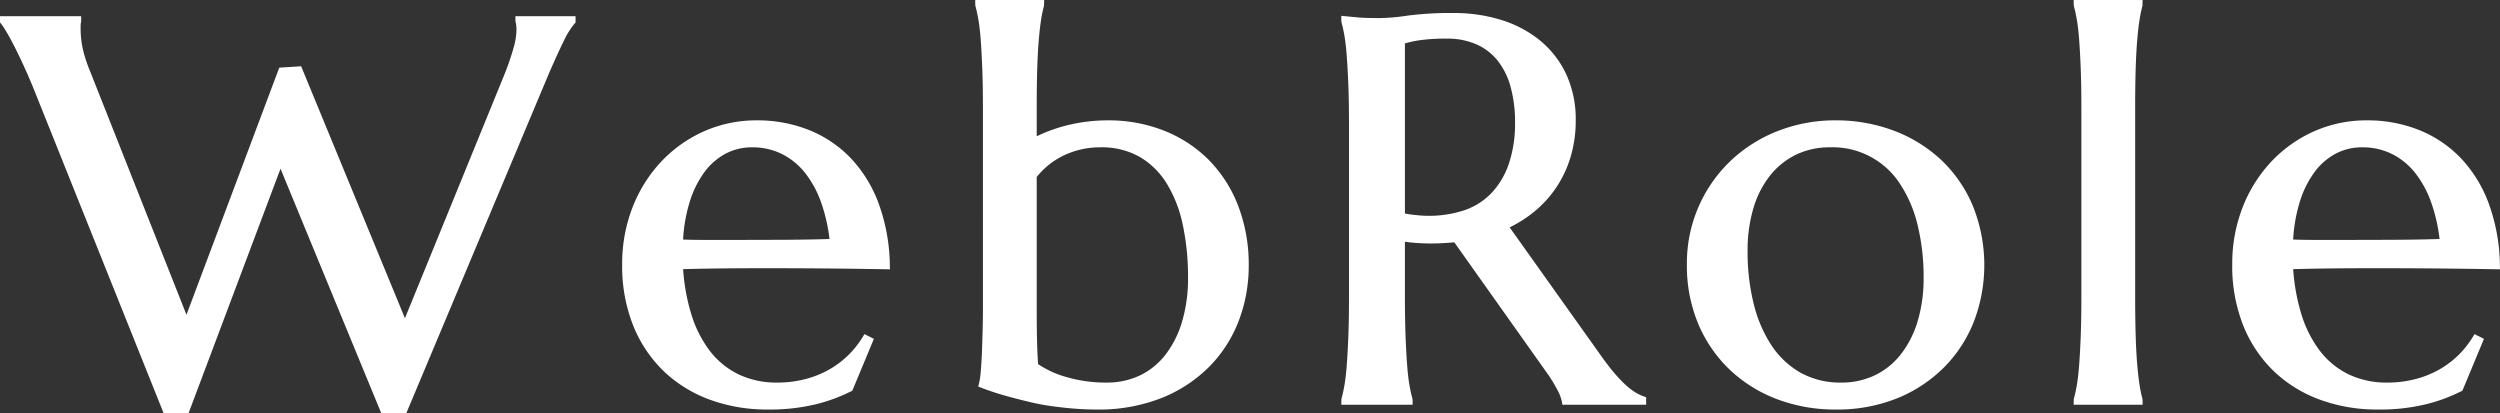
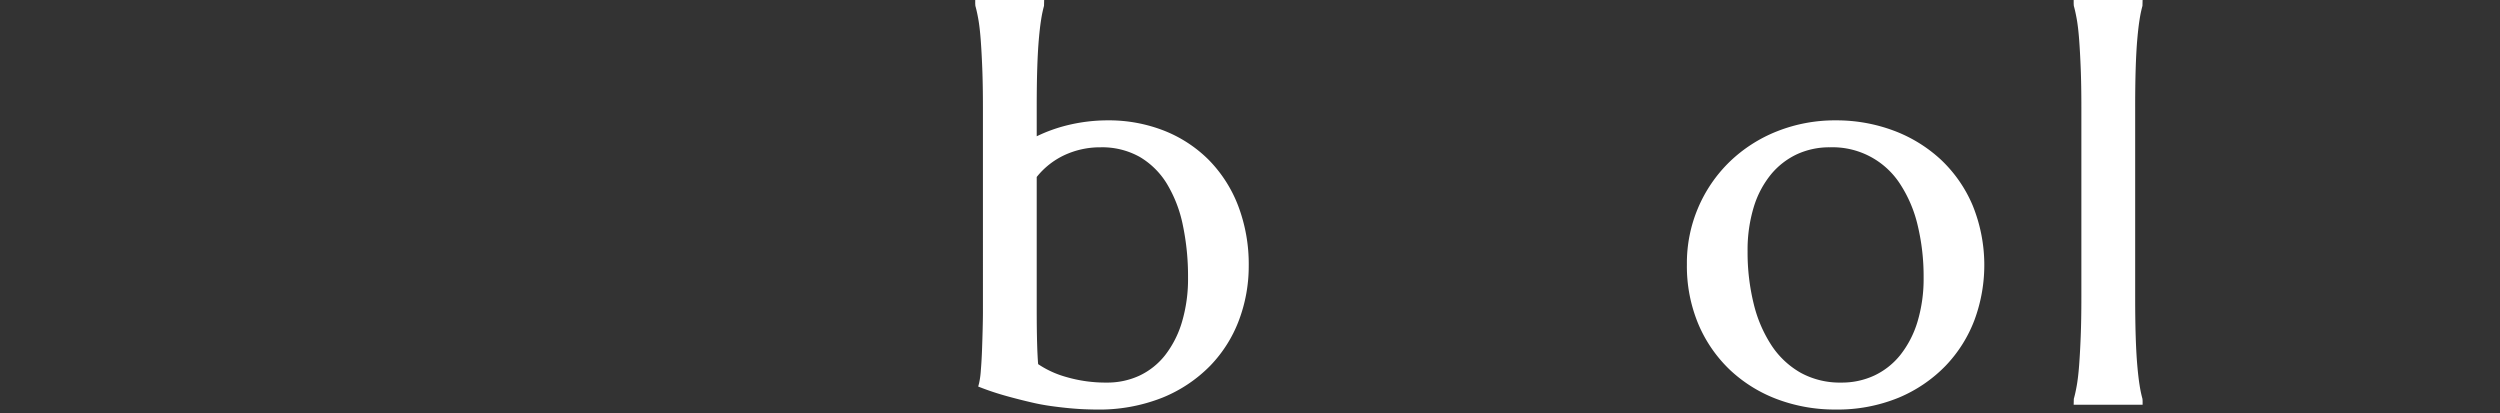
<svg xmlns="http://www.w3.org/2000/svg" id="レイヤー_1" data-name="レイヤー 1" viewBox="0 0 330.815 54.648">
  <rect x="0" y="0" width="330.815" height="54.648" fill="#333333" stroke="none" />
  <defs>
    <style>.cls-1{fill:#fff;}</style>
  </defs>
-   <path class="cls-1" d="M400.88,150.568l.036.185a1.515,1.515,0,0,1,.072.376,5.757,5.757,0,0,1,.033.599,9.32,9.32,0,0,1-.37,2.331,34.6,34.6,0,0,1-1.175,3.457l-13.215,32.375-13.735-33.34-2.895.184-12.279,32.698-12.744-32.197a17.869,17.869,0,0,1-1.009-3.143,12.642,12.642,0,0,1-.254-2.435v-.492a4.412,4.412,0,0,1,.07-.598v-.641H332.677v.826l.121.14a8.889,8.889,0,0,1,.639.956c.309.502.657,1.13,1.037,1.866q.576,1.118,1.221,2.512c.431.932.856,1.9,1.272,2.894l17.352,43.31h3.321l12.156-32.324,13.319,32.324h3.339l18.899-45.019c.715-1.641,1.357-3.042,1.907-4.164a10.499,10.499,0,0,1,1.45-2.344l.13-.143v-.834H400.88Z" transform="translate(-332.677 -147.783)" />
-   <path class="cls-1" d="M448.969,174.773a17.668,17.668,0,0,0-3.692-6.04,15.745,15.745,0,0,0-5.536-3.74,18.372,18.372,0,0,0-6.902-1.284,17.06,17.06,0,0,0-7.007,1.45,17.636,17.636,0,0,0-5.662,4.016,18.781,18.781,0,0,0-3.793,6.049,20.518,20.518,0,0,0-1.371,7.548,21.213,21.213,0,0,0,1.498,8.19,17.323,17.323,0,0,0,4.11,6.043,17.595,17.595,0,0,0,6.113,3.709,21.972,21.972,0,0,0,7.482,1.26,26.028,26.028,0,0,0,6.454-.702,22.38,22.38,0,0,0,4.639-1.71l.162-.084,2.851-6.856-1.251-.625-.239.395a12.28,12.28,0,0,1-4.426,4.29,13.046,13.046,0,0,1-3.166,1.268,14.7,14.7,0,0,1-3.723.459,11.604,11.604,0,0,1-5.074-1.076,10.636,10.636,0,0,1-3.795-3.074,15.406,15.406,0,0,1-2.483-4.887,26.28,26.28,0,0,1-1.087-5.974q2.117-.059,4.694-.09,2.897-.034,5.953-.035,4.287,0,8.257.035t7.941.105l.521.009-.012-.521A24.708,24.708,0,0,0,448.969,174.773Zm-16.763-7.497a8.765,8.765,0,0,1,3.893.863,9.123,9.123,0,0,1,3.066,2.468,13.616,13.616,0,0,1,2.168,3.968,22.12,22.12,0,0,1,1.108,4.833c-1.771.059-3.739.093-5.861.104q-3.533.018-7.046.018h-3.656c-.982,0-1.926-.017-2.813-.049a20.796,20.796,0,0,1,.864-4.942,13.304,13.304,0,0,1,1.962-3.982,8.408,8.408,0,0,1,2.804-2.441A7.462,7.462,0,0,1,432.207,167.275Z" transform="translate(-332.677 -147.783)" />
  <path class="cls-1" d="M492.602,168.918a17.358,17.358,0,0,0-5.917-3.856,20.007,20.007,0,0,0-7.409-1.353,22.438,22.438,0,0,0-5.286.629,20.559,20.559,0,0,0-4.128,1.478v-3.788c0-1.992.024-3.744.07-5.205.046-1.472.117-2.758.209-3.822.092-1.061.197-1.96.312-2.671a15.742,15.742,0,0,1,.374-1.77l.019-.778h-9.121v.5l.019.278c.135.473.268,1.071.393,1.778s.229,1.601.31,2.658c.081,1.067.152,2.356.21,3.831.058,1.488.087,3.238.087,5.201V189.1q0,.839-.035,2.22-.035,1.387-.087,2.825-.053,1.429-.157,2.666a10.777,10.777,0,0,1-.231,1.689l-.115.433.418.162c1.038.402,2.148.767,3.298,1.087,1.139.317,2.288.609,3.412.867.797.188,1.64.345,2.507.465q1.277.177,2.413.284,1.14.106,2.085.142.943.035,1.513.036a22.642,22.642,0,0,0,8.718-1.568,18.66,18.66,0,0,0,6.319-4.21,17.513,17.513,0,0,0,3.835-6.079,20.322,20.322,0,0,0,1.28-7.136,21.739,21.739,0,0,0-1.406-7.988A17.653,17.653,0,0,0,492.602,168.918Zm-13.467,29.49a18.537,18.537,0,0,1-5.409-.751,12.767,12.767,0,0,1-3.676-1.689c-.059-.71-.105-1.627-.136-2.734q-.053-1.857-.053-4.697v-17.334a10.238,10.238,0,0,1,3.65-2.885,11.157,11.157,0,0,1,4.78-1.042,10.168,10.168,0,0,1,5.197,1.268,10.403,10.403,0,0,1,3.59,3.542,17.216,17.216,0,0,1,2.115,5.466,33.011,33.011,0,0,1,.692,6.943,20.064,20.064,0,0,1-.804,5.899,13.329,13.329,0,0,1-2.217,4.372,9.446,9.446,0,0,1-3.373,2.707A10.079,10.079,0,0,1,479.135,198.408Z" transform="translate(-332.677 -147.783)" />
-   <path class="cls-1" d="M548.908,199.598a9.597,9.597,0,0,1-1.319-1.07,18.866,18.866,0,0,1-1.472-1.593c-.516-.619-1.081-1.365-1.682-2.22l-11.992-16.844a16.808,16.808,0,0,0,3.253-2.079,14.833,14.833,0,0,0,2.929-3.22,15.097,15.097,0,0,0,1.892-4.054,16.812,16.812,0,0,0,.671-4.837,14.191,14.191,0,0,0-1.224-5.993,12.741,12.741,0,0,0-3.42-4.481,15.193,15.193,0,0,0-5.143-2.764,21.035,21.035,0,0,0-6.392-.938,44.263,44.263,0,0,0-6.03.339,27.309,27.309,0,0,1-3.638.329q-.873,0-1.694-.018c-.535-.011-1.02-.039-1.458-.085l-2.024-.193v.55l.019.278a17.927,17.927,0,0,1,.393,1.794c.125.719.23,1.62.31,2.677.081,1.067.152,2.356.21,3.831.058,1.488.087,3.238.087,5.201v22.887c0,1.987-.029,3.743-.087,5.218-.058,1.465-.129,2.748-.21,3.814-.081,1.058-.185,1.952-.31,2.658s-.258,1.305-.393,1.778l-.019.778h9.438v-.5l-.019-.278a18.067,18.067,0,0,1-.393-1.778c-.125-.706-.23-1.6-.31-2.658-.082-1.066-.152-2.355-.21-3.831s-.087-3.225-.087-5.201V179.771c.496.071.994.125,1.486.159a27.571,27.571,0,0,0,3.707.018q.671-.044,1.342-.1l12.28,17.31a18.836,18.836,0,0,1,1.318,2.14,5.862,5.862,0,0,1,.635,1.622l.066.422h11.087v-.996l-.335-.117A5.718,5.718,0,0,1,548.908,199.598Zm-24.779-46.702a9.467,9.467,0,0,1,3.974.78,7.509,7.509,0,0,1,2.788,2.176,9.816,9.816,0,0,1,1.687,3.463,17.388,17.388,0,0,1,.579,4.647,16.656,16.656,0,0,1-.815,5.477,10.664,10.664,0,0,1-2.265,3.847,9.018,9.018,0,0,1-3.516,2.282,15.016,15.016,0,0,1-6.5.675,14.578,14.578,0,0,1-1.478-.207V153.527a14.699,14.699,0,0,1,1.764-.392A23.77,23.77,0,0,1,524.129,152.897Z" transform="translate(-332.677 -147.783)" />
  <path class="cls-1" d="M589.503,168.906a18.881,18.881,0,0,0-6.264-3.846,21.608,21.608,0,0,0-7.647-1.351,20.761,20.761,0,0,0-7.744,1.442,19.222,19.222,0,0,0-6.262,4.007,18.691,18.691,0,0,0-5.689,13.613,19.855,19.855,0,0,0,1.553,7.987,18.091,18.091,0,0,0,4.231,6.054,18.679,18.679,0,0,0,6.248,3.829,21.615,21.615,0,0,0,7.593,1.333,21.268,21.268,0,0,0,8.406-1.57,18.706,18.706,0,0,0,6.193-4.209,17.891,17.891,0,0,0,3.833-6.075,20.973,20.973,0,0,0-.237-15.14A17.861,17.861,0,0,0,589.503,168.906Zm-13.173,29.502a10.804,10.804,0,0,1-5.362-1.29,11.288,11.288,0,0,1-3.856-3.604,17.569,17.569,0,0,1-2.373-5.521,28.419,28.419,0,0,1-.811-6.944,19.479,19.479,0,0,1,.82-5.878,12.636,12.636,0,0,1,2.28-4.313,9.938,9.938,0,0,1,3.432-2.663,10.239,10.239,0,0,1,4.359-.92A10.633,10.633,0,0,1,584.09,172.1a17.15,17.15,0,0,1,2.337,5.466,28.793,28.793,0,0,1,.794,6.928,19.651,19.651,0,0,1-.82,5.896,13.215,13.215,0,0,1-2.267,4.371,9.72,9.72,0,0,1-3.428,2.71A10.185,10.185,0,0,1,576.331,198.408Z" transform="translate(-332.677 -147.783)" />
  <path class="cls-1" d="M615.285,156.824c.046-1.472.117-2.758.209-3.822.092-1.061.197-1.96.312-2.671a15.742,15.742,0,0,1,.374-1.77l.019-.778h-9.121v.5l.019.278c.135.473.268,1.071.393,1.778s.229,1.601.31,2.658c.081,1.067.152,2.356.21,3.831.058,1.488.087,3.238.087,5.201v25.066c0,1.964-.029,3.714-.087,5.201-.058,1.476-.129,2.765-.21,3.831-.081,1.058-.186,1.952-.31,2.658s-.258,1.305-.393,1.778l-.019.778H616.2v-.5l-.019-.278a15.667,15.667,0,0,1-.374-1.771c-.115-.71-.22-1.608-.312-2.67-.092-1.063-.163-2.349-.209-3.822-.046-1.46-.07-3.212-.07-5.205V162.029C615.215,160.037,615.239,158.286,615.285,156.824Z" transform="translate(-332.677 -147.783)" />
-   <path class="cls-1" d="M646.773,183.272q4.287,0,8.257.035t7.941.105l.521.009-.012-.521a24.708,24.708,0,0,0-1.456-8.127,17.668,17.668,0,0,0-3.692-6.04,15.745,15.745,0,0,0-5.536-3.74,18.372,18.372,0,0,0-6.902-1.284,17.06,17.06,0,0,0-7.007,1.45,17.636,17.636,0,0,0-5.662,4.016,18.781,18.781,0,0,0-3.793,6.049,20.515,20.515,0,0,0-1.371,7.548,21.213,21.213,0,0,0,1.498,8.19,17.323,17.323,0,0,0,4.11,6.043,17.595,17.595,0,0,0,6.113,3.709,21.972,21.972,0,0,0,7.482,1.26,26.028,26.028,0,0,0,6.454-.702,22.38,22.38,0,0,0,4.639-1.71l.162-.084,2.851-6.856-1.251-.625-.239.395a12.28,12.28,0,0,1-4.426,4.29,13.046,13.046,0,0,1-3.166,1.268,14.7,14.7,0,0,1-3.723.459,11.604,11.604,0,0,1-5.074-1.076,10.636,10.636,0,0,1-3.795-3.074,15.406,15.406,0,0,1-2.483-4.887,26.28,26.28,0,0,1-1.087-5.974q2.117-.059,4.694-.09Q643.717,183.272,646.773,183.272Zm-1.512-15.996a8.765,8.765,0,0,1,3.893.863,9.123,9.123,0,0,1,3.066,2.468,13.616,13.616,0,0,1,2.168,3.968,22.12,22.12,0,0,1,1.108,4.833c-1.771.059-3.739.093-5.861.104q-3.533.018-7.046.018h-3.656c-.982,0-1.926-.017-2.813-.049a20.796,20.796,0,0,1,.864-4.942,13.304,13.304,0,0,1,1.962-3.982,8.408,8.408,0,0,1,2.804-2.441A7.462,7.462,0,0,1,645.261,167.275Z" transform="translate(-332.677 -147.783)" />
</svg>